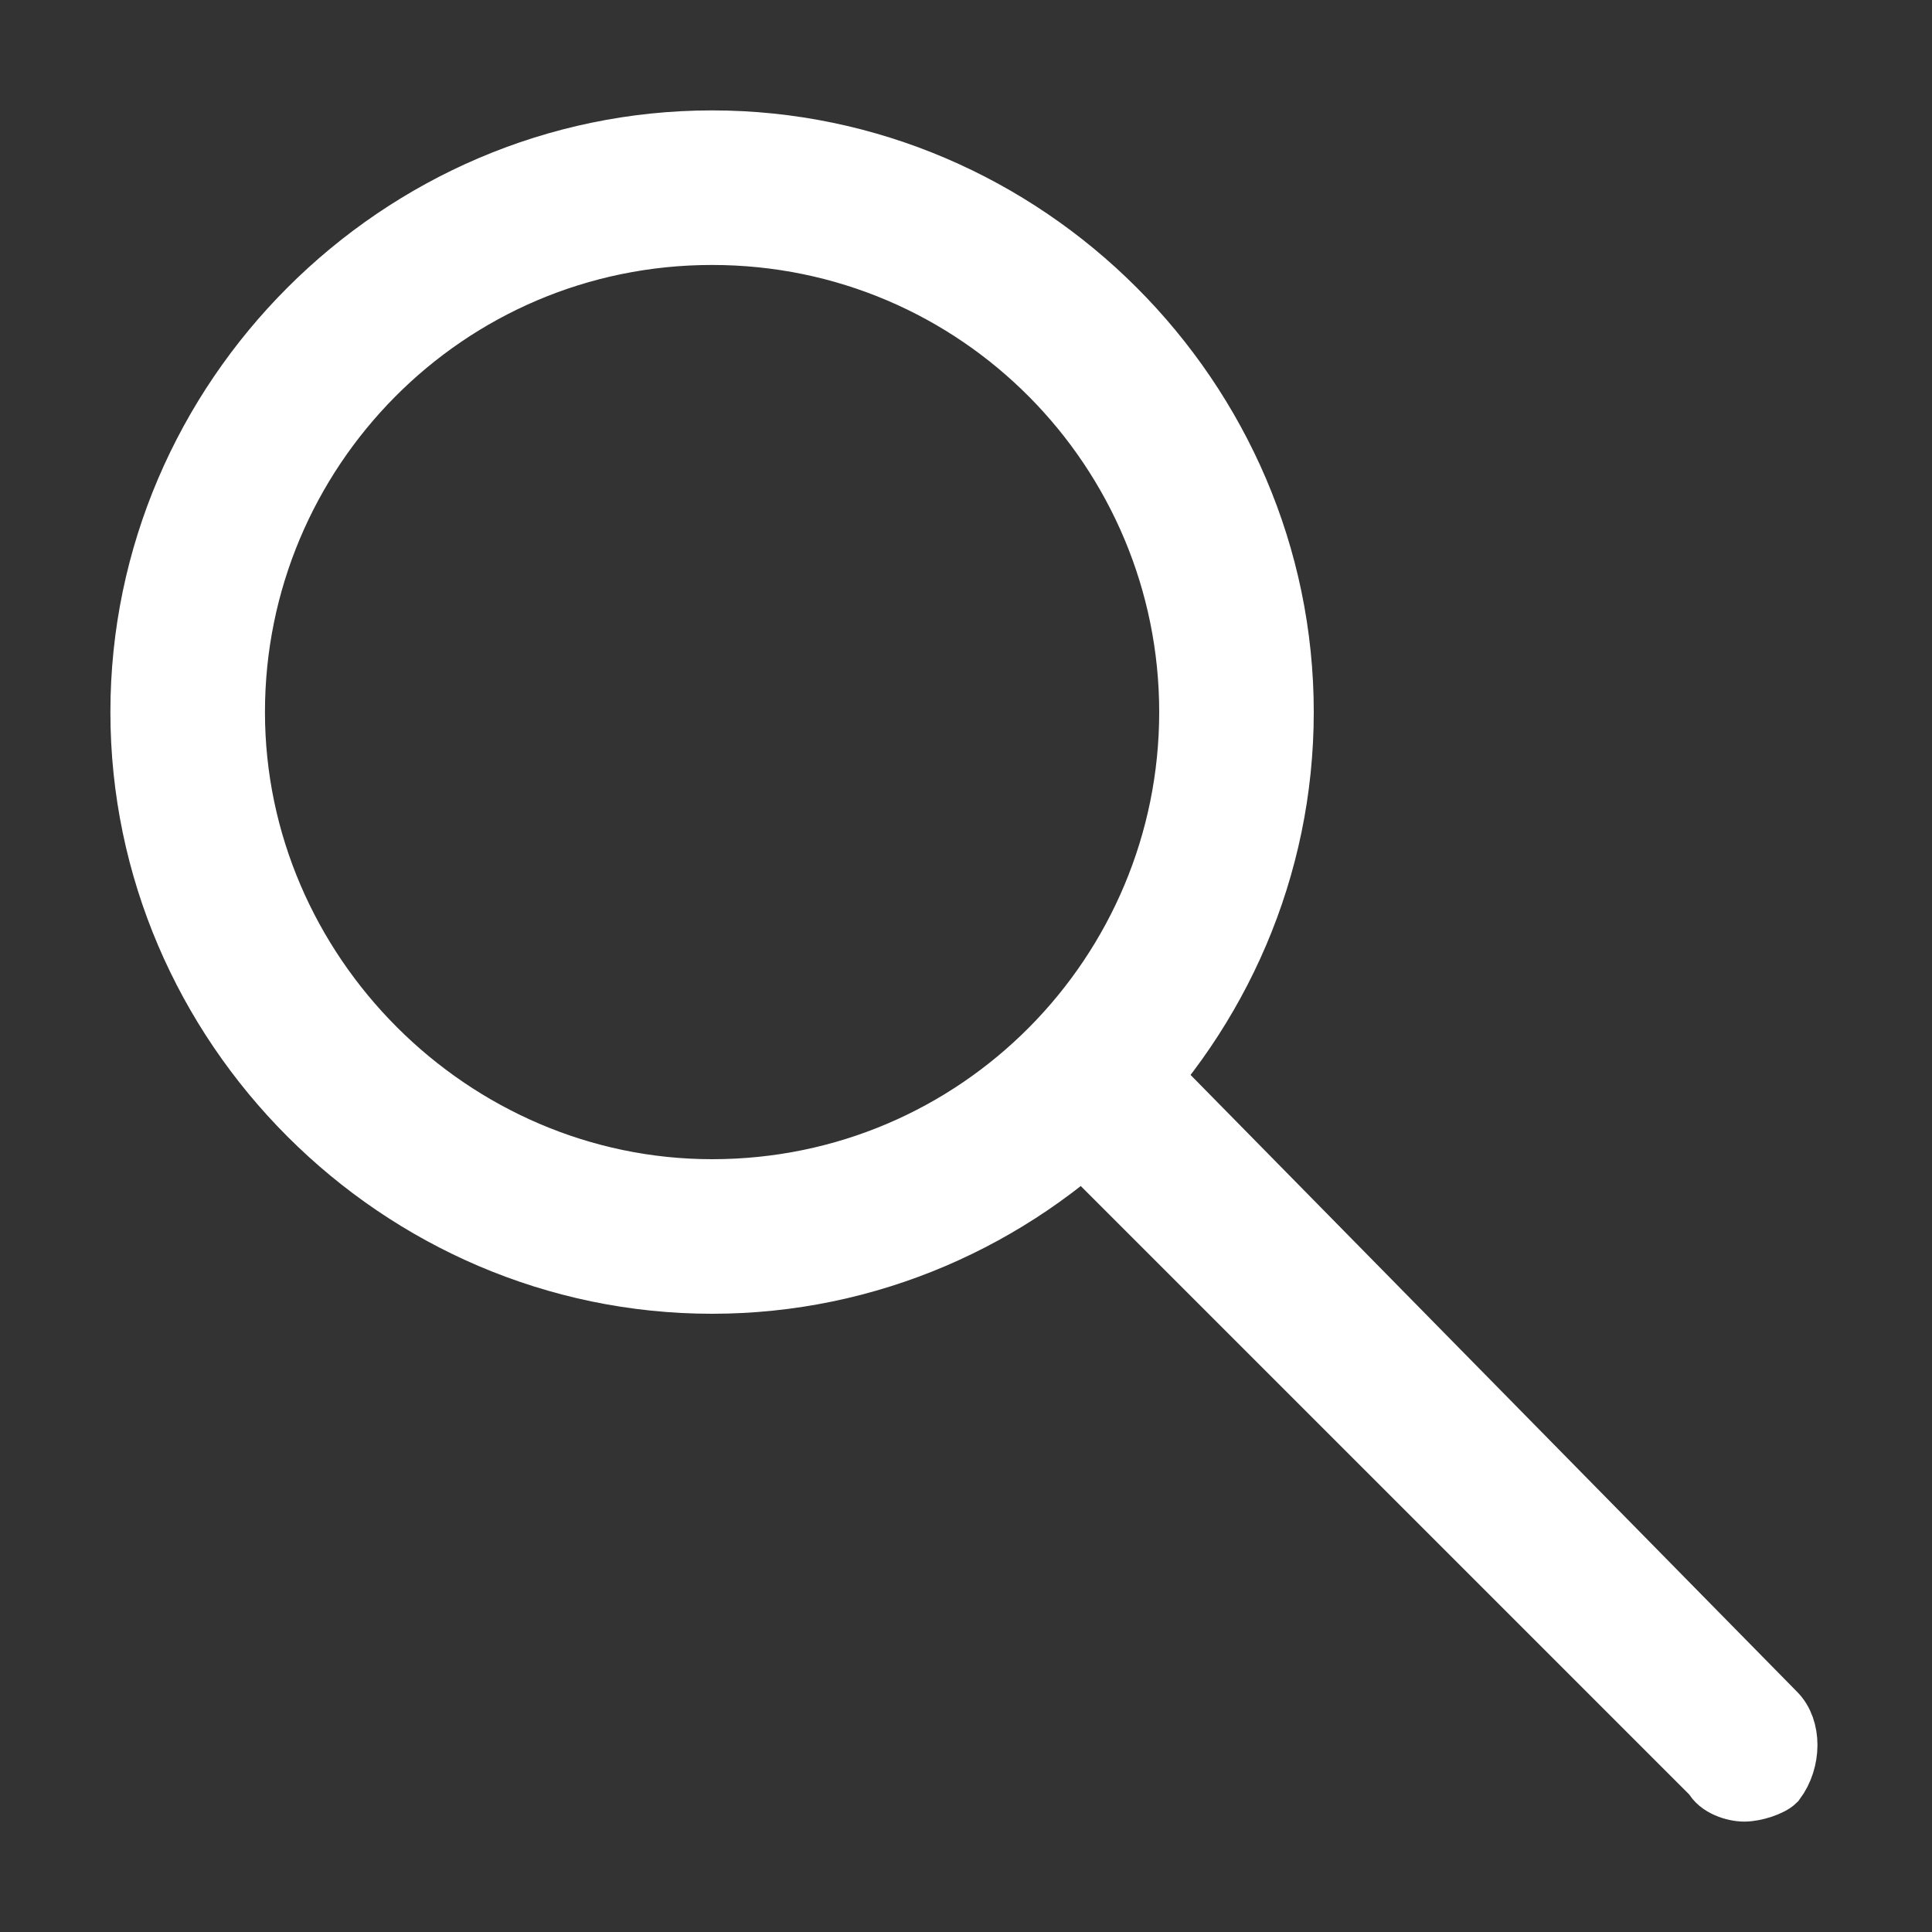
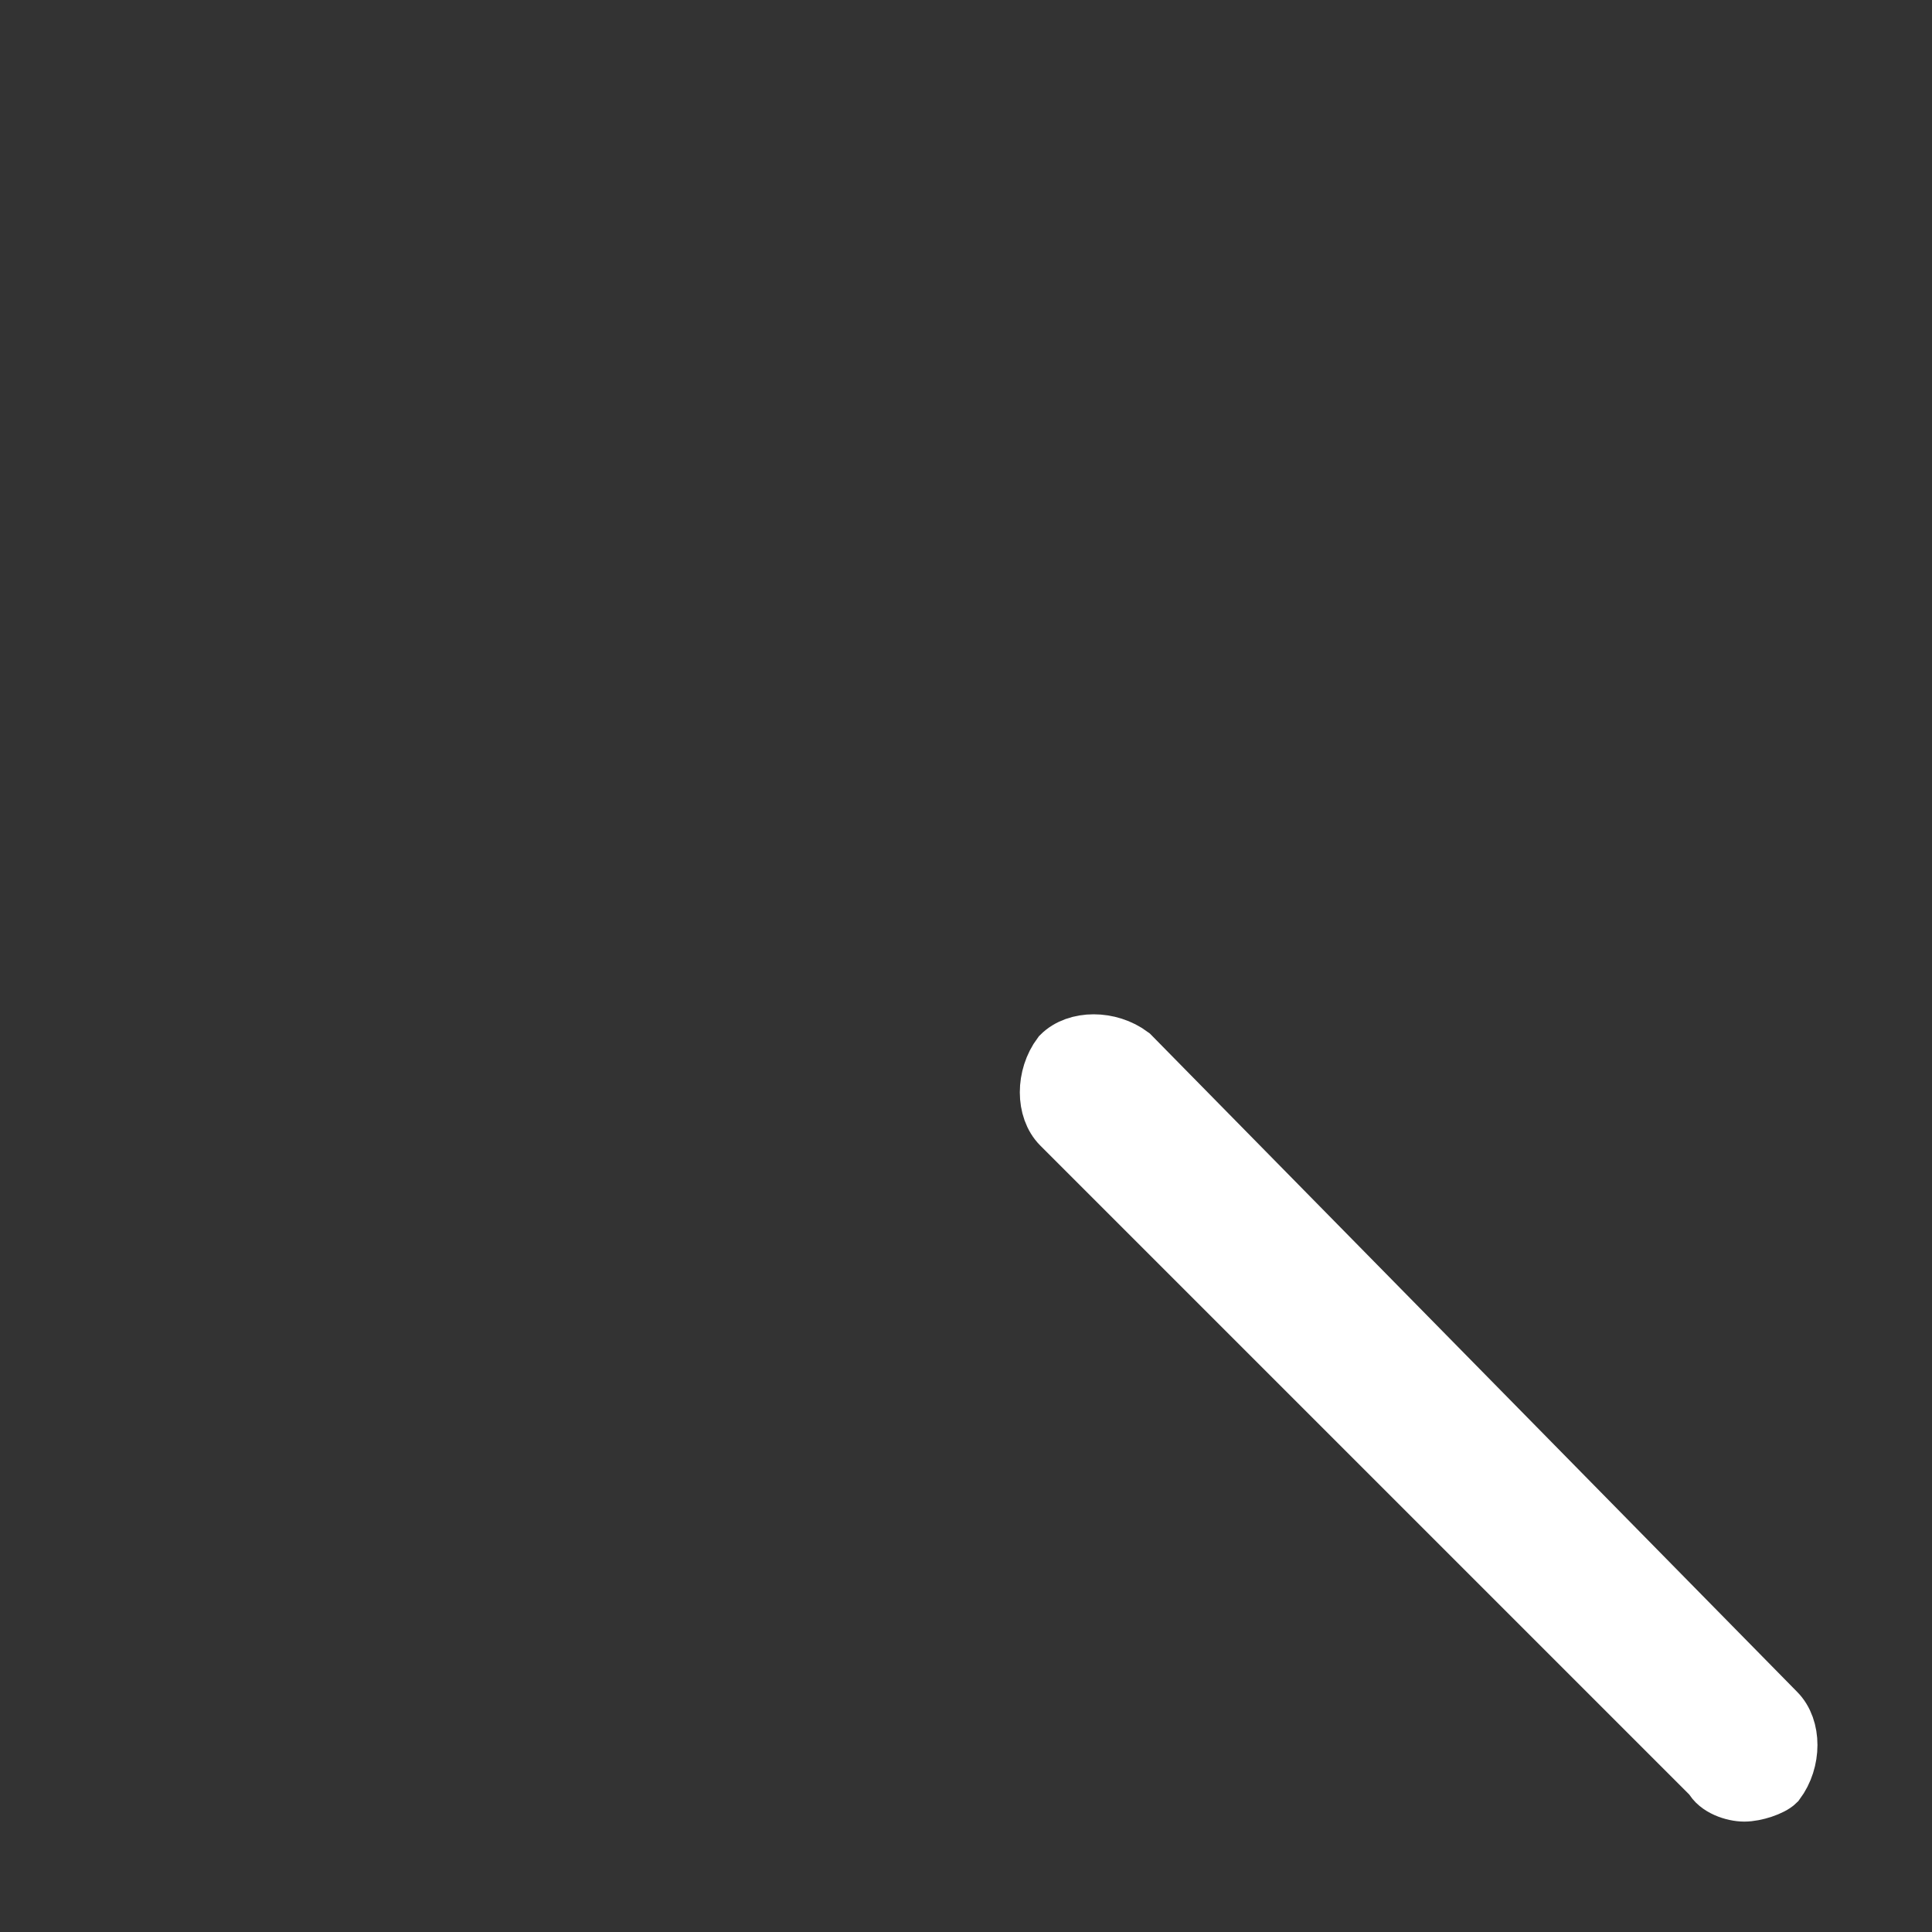
<svg xmlns="http://www.w3.org/2000/svg" version="1.1" id="Capa_1" x="0px" y="0px" viewBox="0 0 35 35" style="enable-background:new 0 0 35 35;" xml:space="preserve">
  <rect x="0" y="0" width="35" height="35" fill="#333333" stroke="none" />
  <style type="text/css">.st0{fill:#fff; stroke:#fff; stroke-width:1}</style>
  <g>
    <g>
-       <path class="st0" d="M12.9,23.3c-5.7,0-10.4-4.7-10.4-10.4S7.2,2.5,12.9,2.5c5.7,0,10.4,4.7,10.4,10.4S18.6,23.3,12.9,23.3z     M12.9,4.3c-4.8,0-8.6,3.9-8.6,8.6s3.9,8.6,8.6,8.6c4.8,0,8.6-3.9,8.6-8.6S17.7,4.3,12.9,4.3z" />
-     </g>
+       </g>
    <g>
      <path class="st0" d="M31.6,32.5c-0.2,0-0.5-0.1-0.6-0.3L19.2,20.4c-0.3-0.3-0.3-0.9,0-1.3c0.3-0.3,0.9-0.3,1.3,0L32.2,31    c0.3,0.3,0.3,0.9,0,1.3C32.1,32.4,31.8,32.5,31.6,32.5z" />
    </g>
  </g>
</svg>